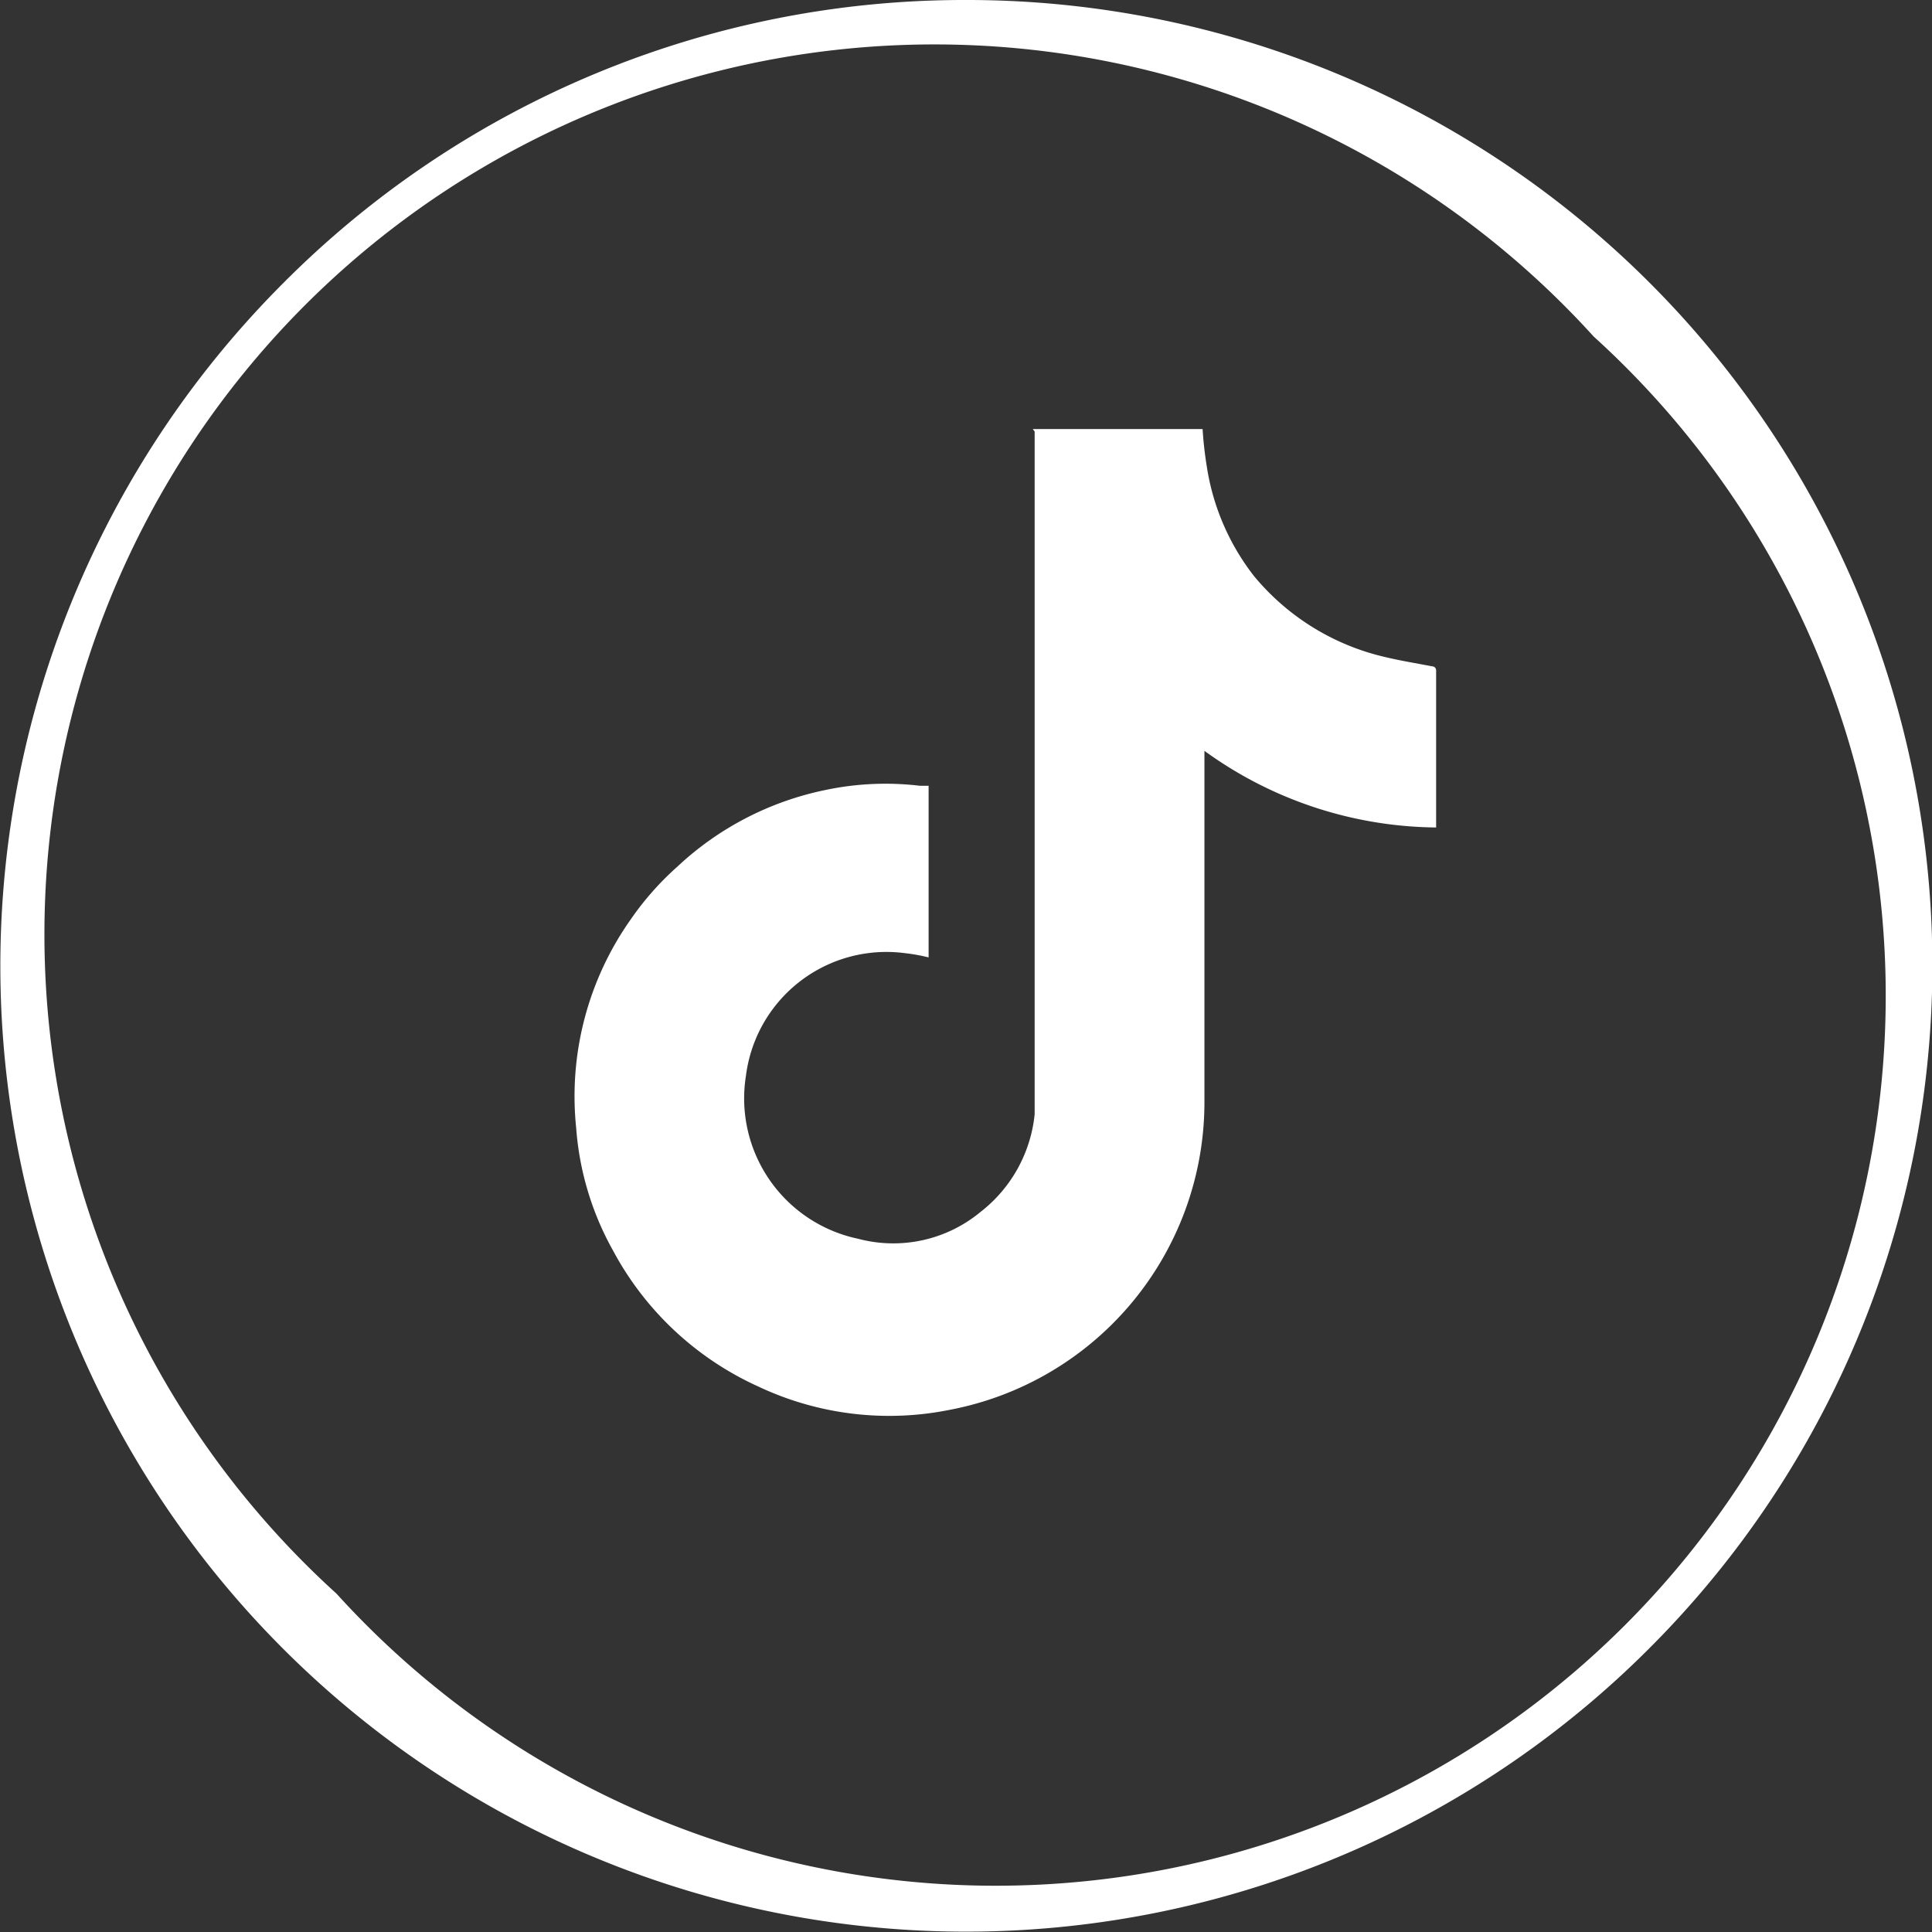
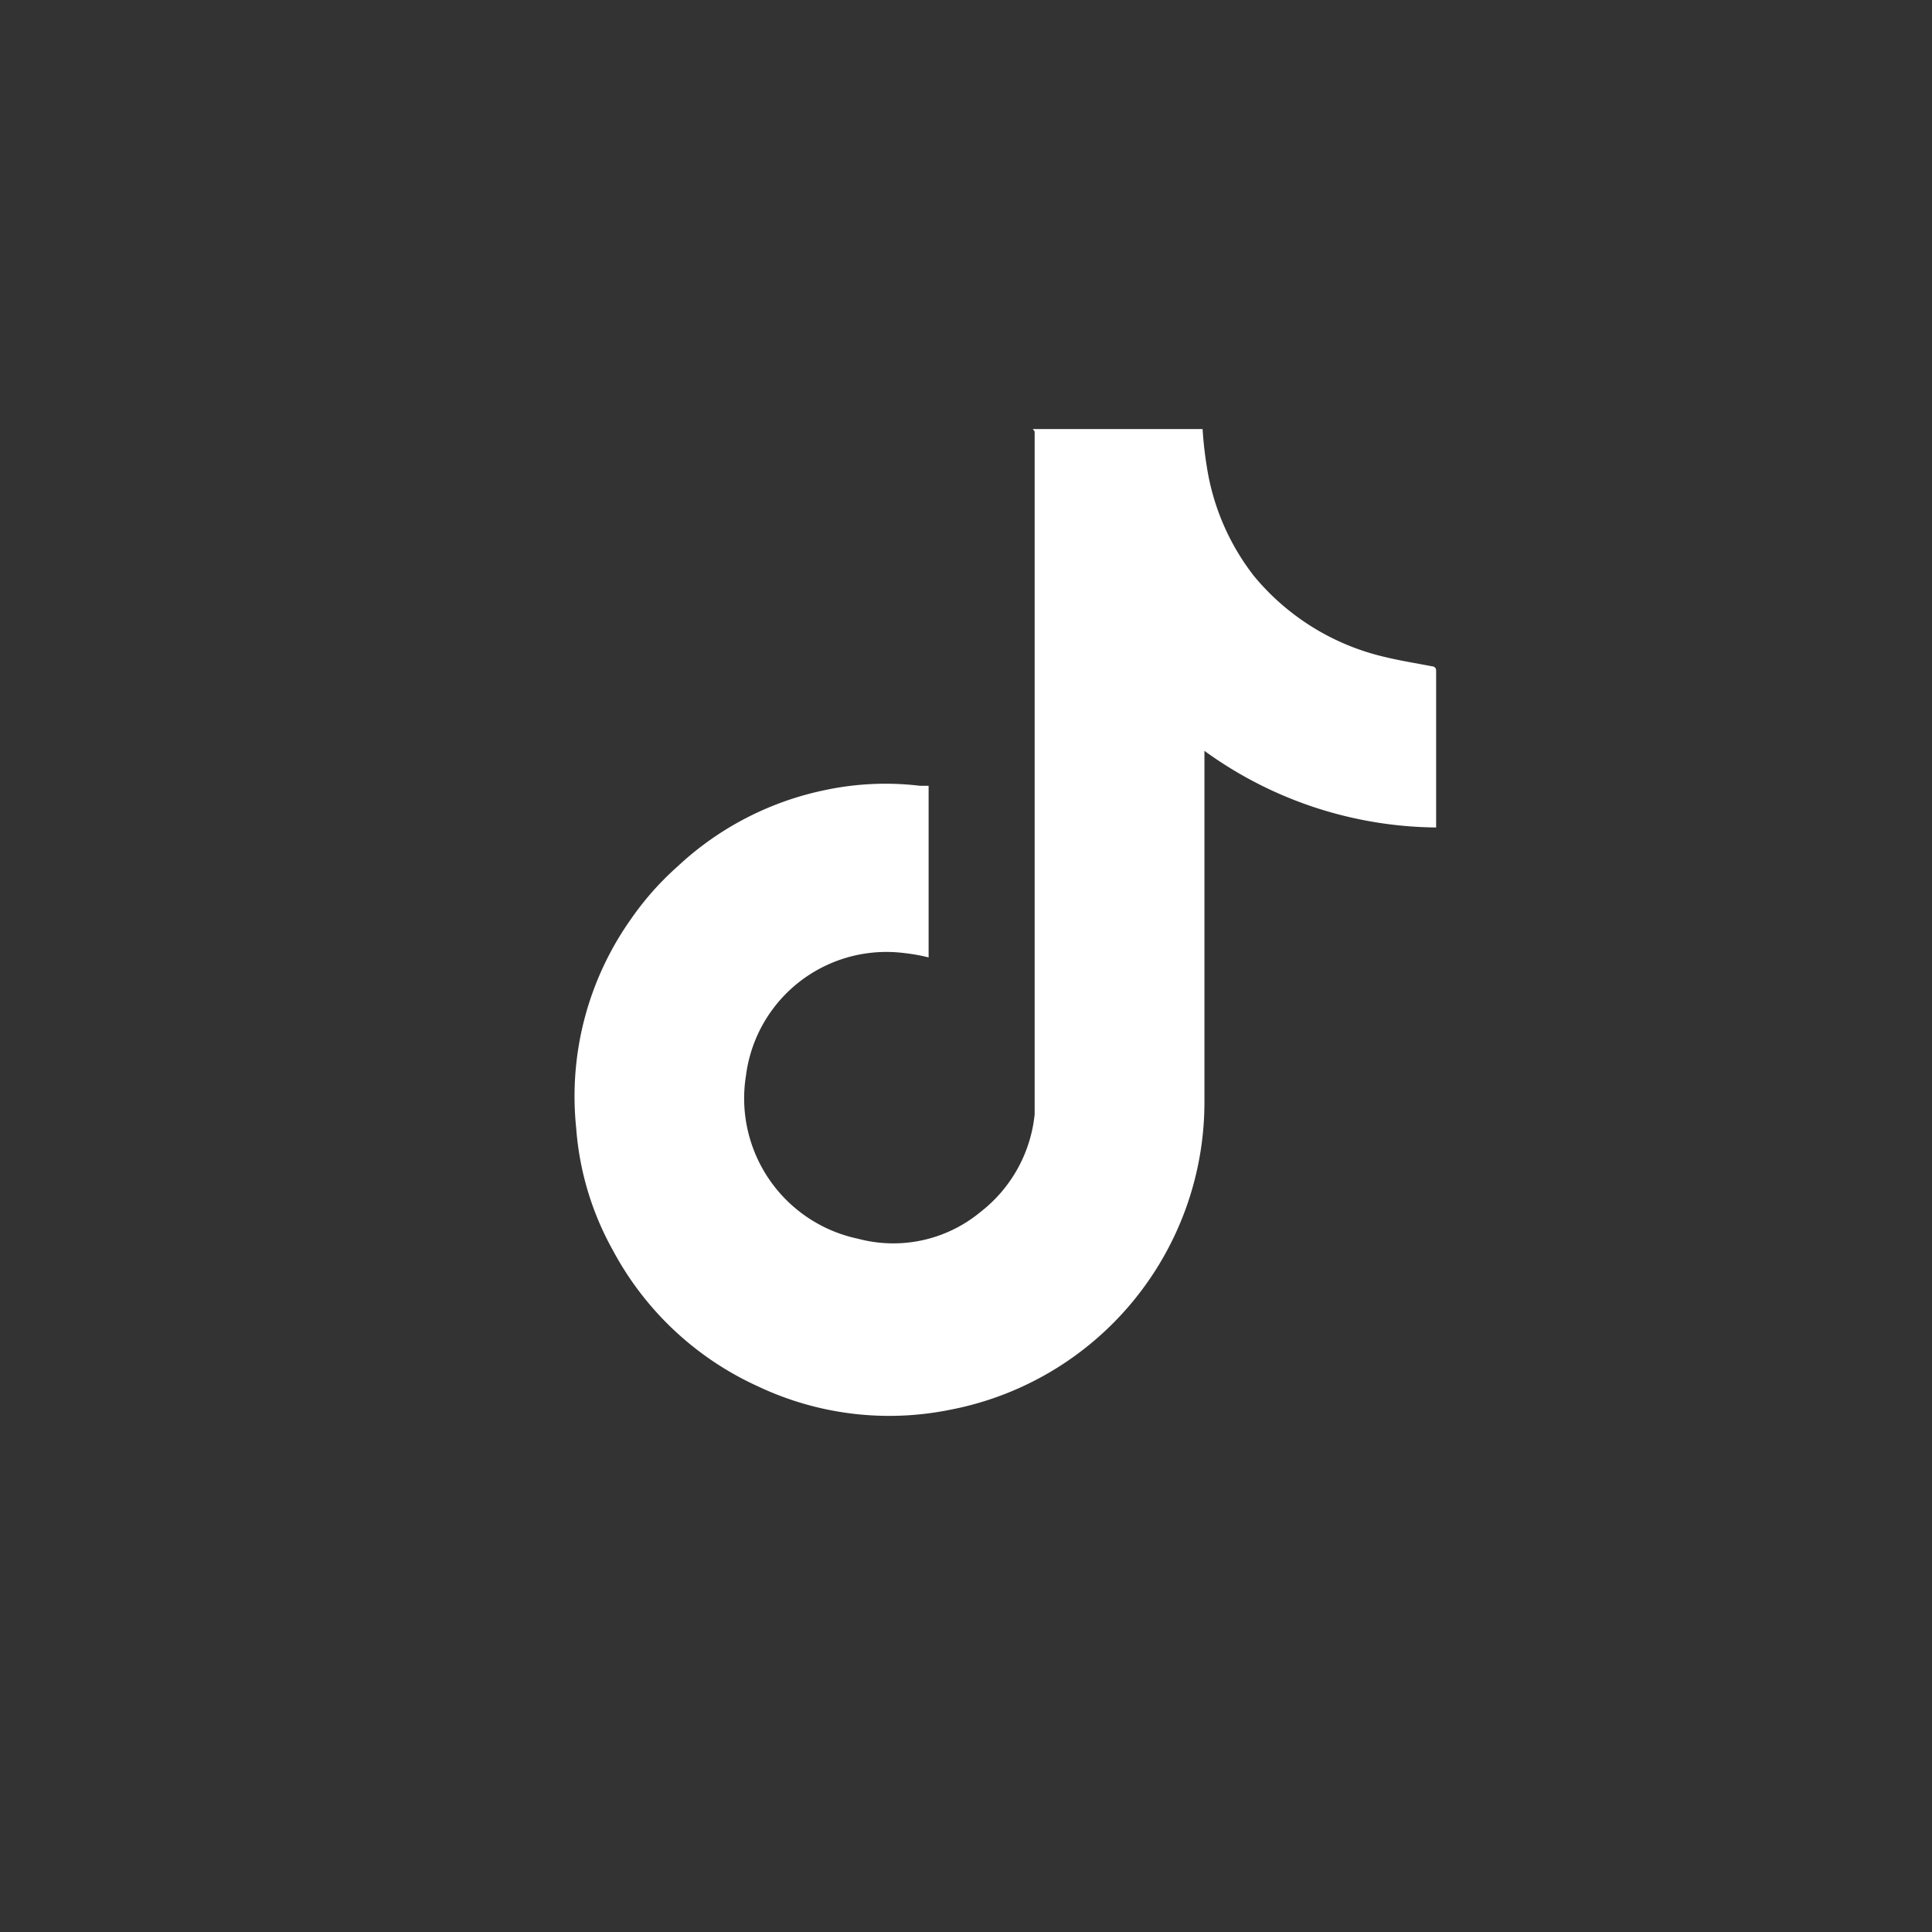
<svg xmlns="http://www.w3.org/2000/svg" id="Layer_1" data-name="Layer 1" viewBox="0 0 31.52 31.52">
  <rect x="0" y="0" width="31.52" height="31.52" fill="#333333" stroke="none" />
  <defs>
    <style>.cls-1{fill:#fff;}</style>
  </defs>
-   <path class="cls-1" d="M15.76,0A15.75,15.75,0,0,1,26.9,26.9,15.75,15.75,0,1,1,4.62,4.62,15.67,15.67,0,0,1,15.76,0ZM26,5.49A14.52,14.52,0,1,0,5.49,26,14.52,14.52,0,1,0,26,5.49Z" />
  <path class="cls-1" d="M16.85,7h2.77a6.18,6.18,0,0,0,.07.62,3.85,3.85,0,0,0,.77,1.78,3.92,3.92,0,0,0,2.14,1.32c.25.06.5.1.76.15,0,0,.07,0,.07.07V13.5a.08.08,0,0,1,0,0,6.53,6.53,0,0,1-3.78-1.25s0,.06,0,.08v3.56c0,.71,0,1.41,0,2.12A5.11,5.11,0,0,1,15.5,23a5,5,0,0,1-3.13-.38A5.05,5.05,0,0,1,10,20.4a4.82,4.82,0,0,1-.6-2,5,5,0,0,1,.89-3.4,4.78,4.78,0,0,1,.76-.86,5,5,0,0,1,2.41-1.25,4.74,4.74,0,0,1,1.55-.07h.14v2.8a2.92,2.92,0,0,0-.39-.07,2.31,2.31,0,0,0-2.59,2A2.34,2.34,0,0,0,14,20.21a2.23,2.23,0,0,0,2-.44,2.31,2.31,0,0,0,.88-1.59c0-.1,0-.2,0-.3,0-2.3,0-4.6,0-6.9,0-1.31,0-2.62,0-3.94Z" />
</svg>